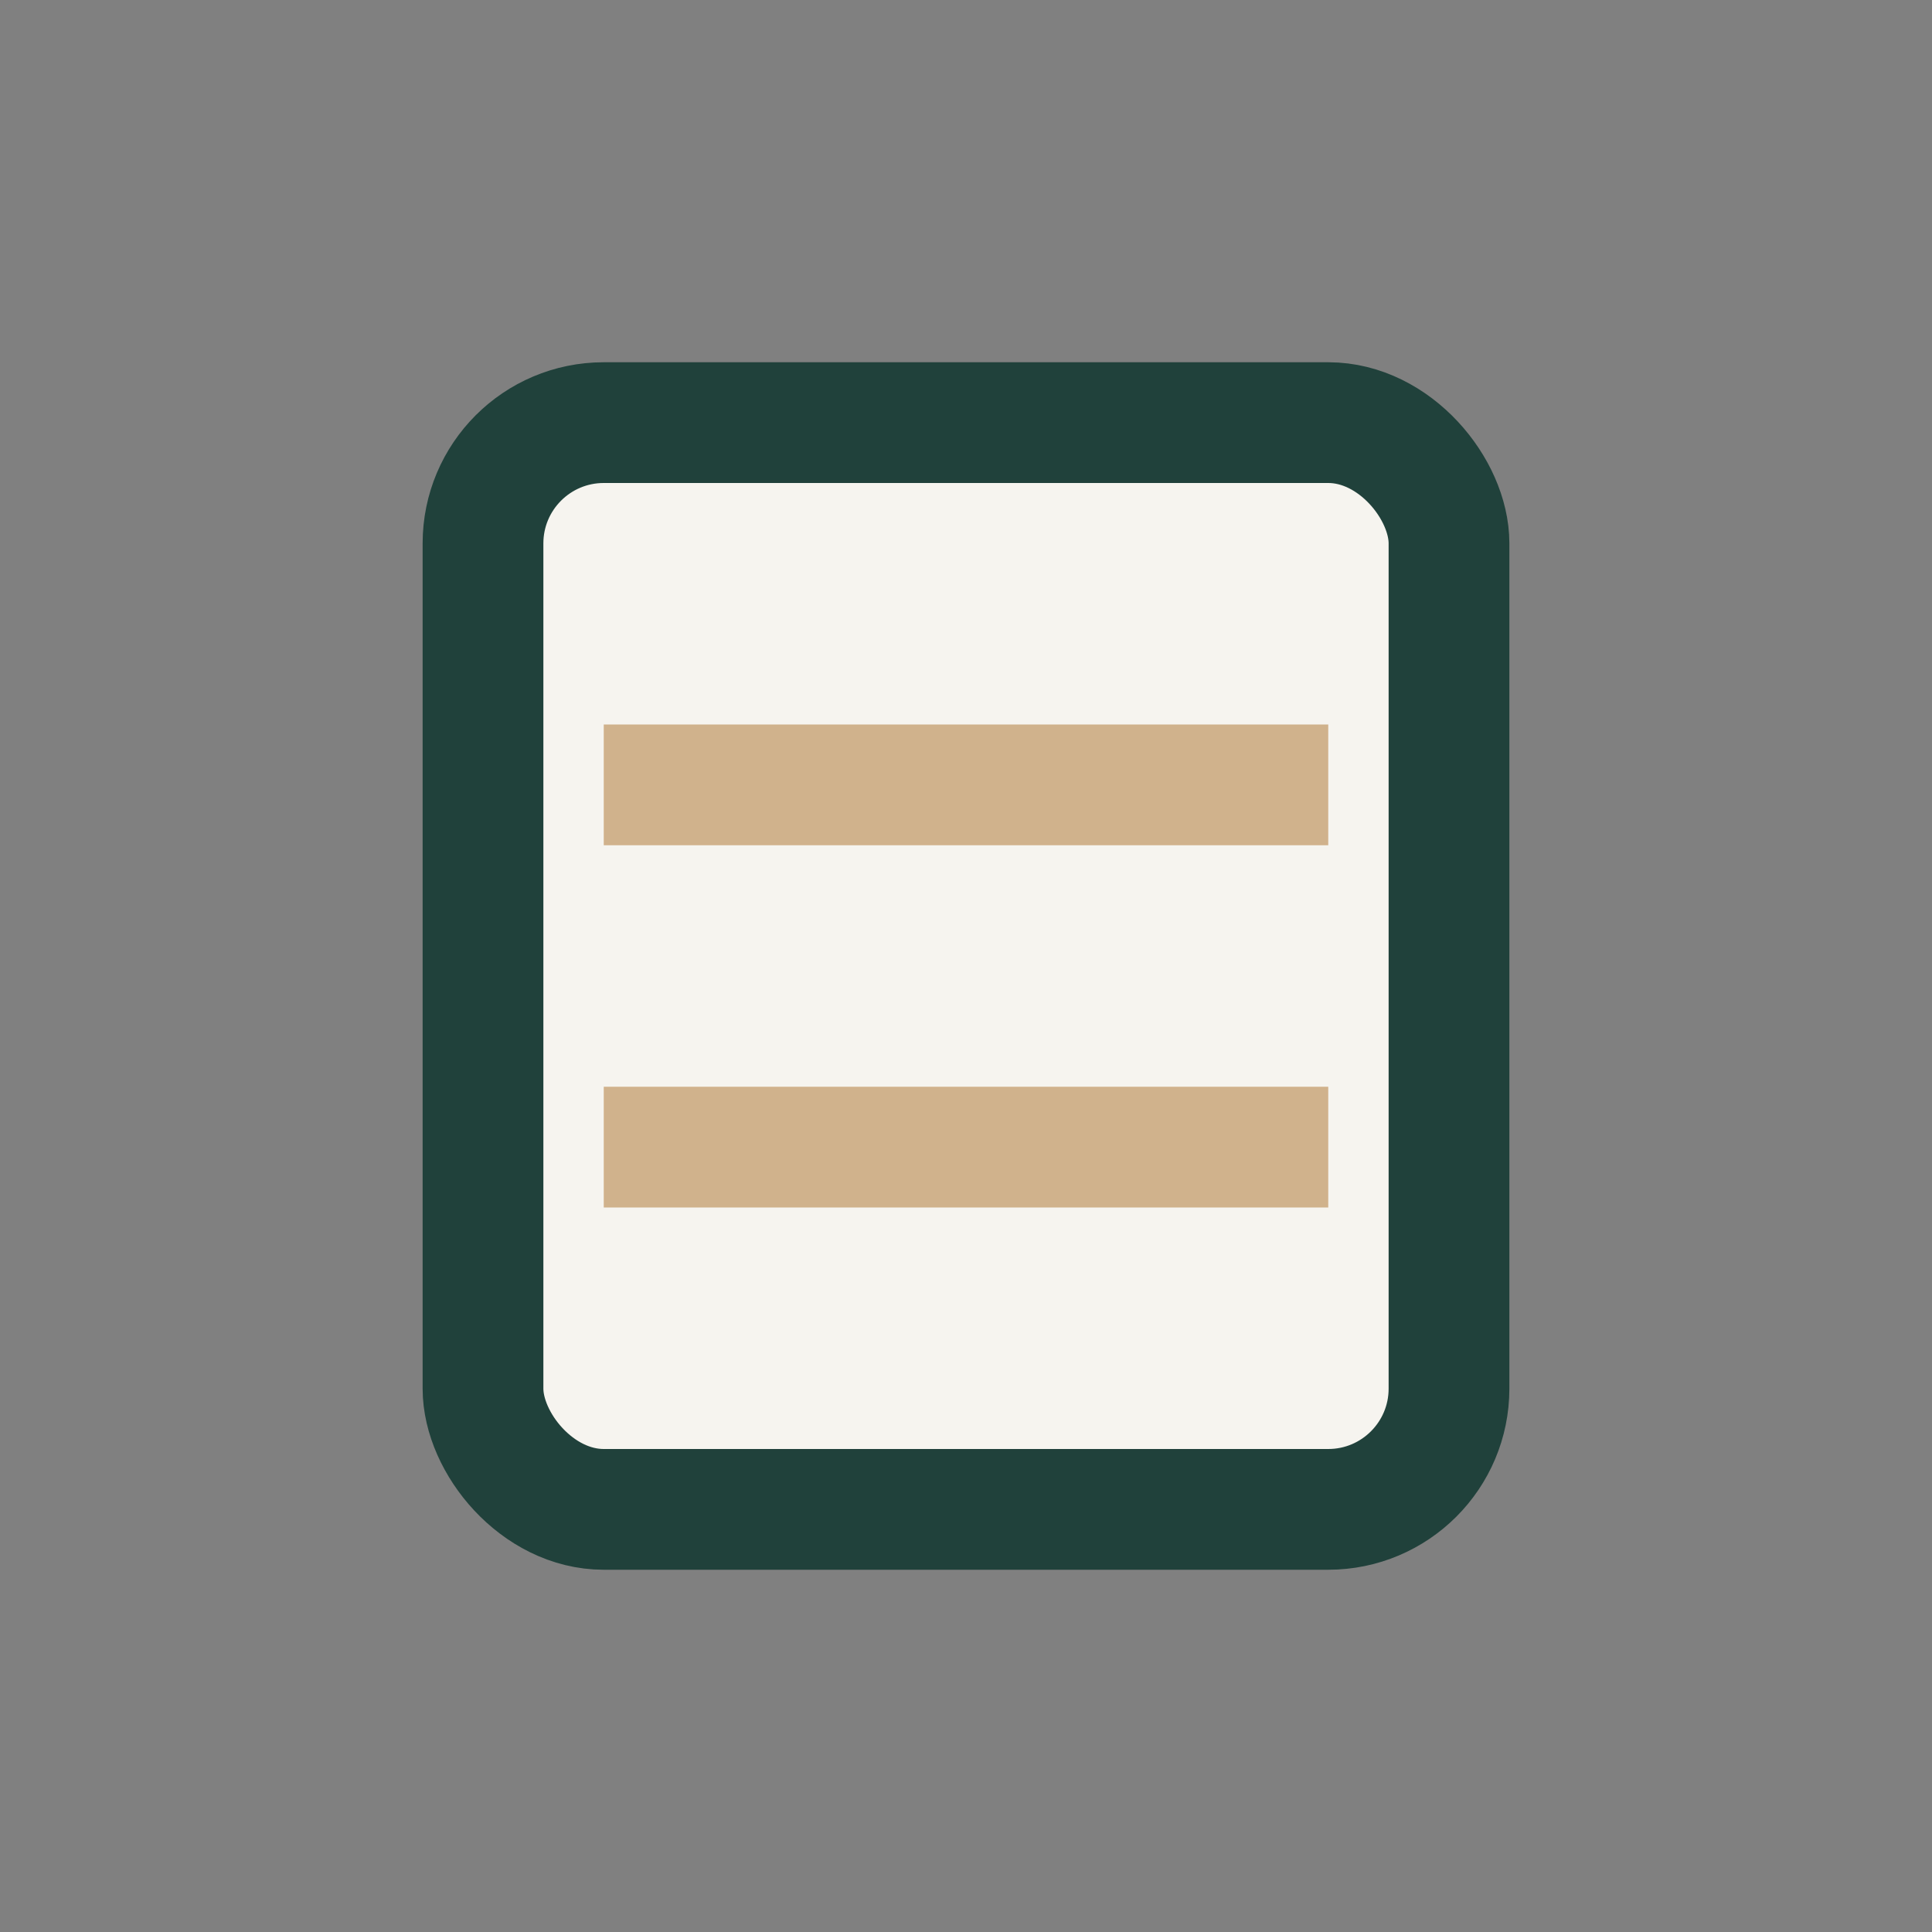
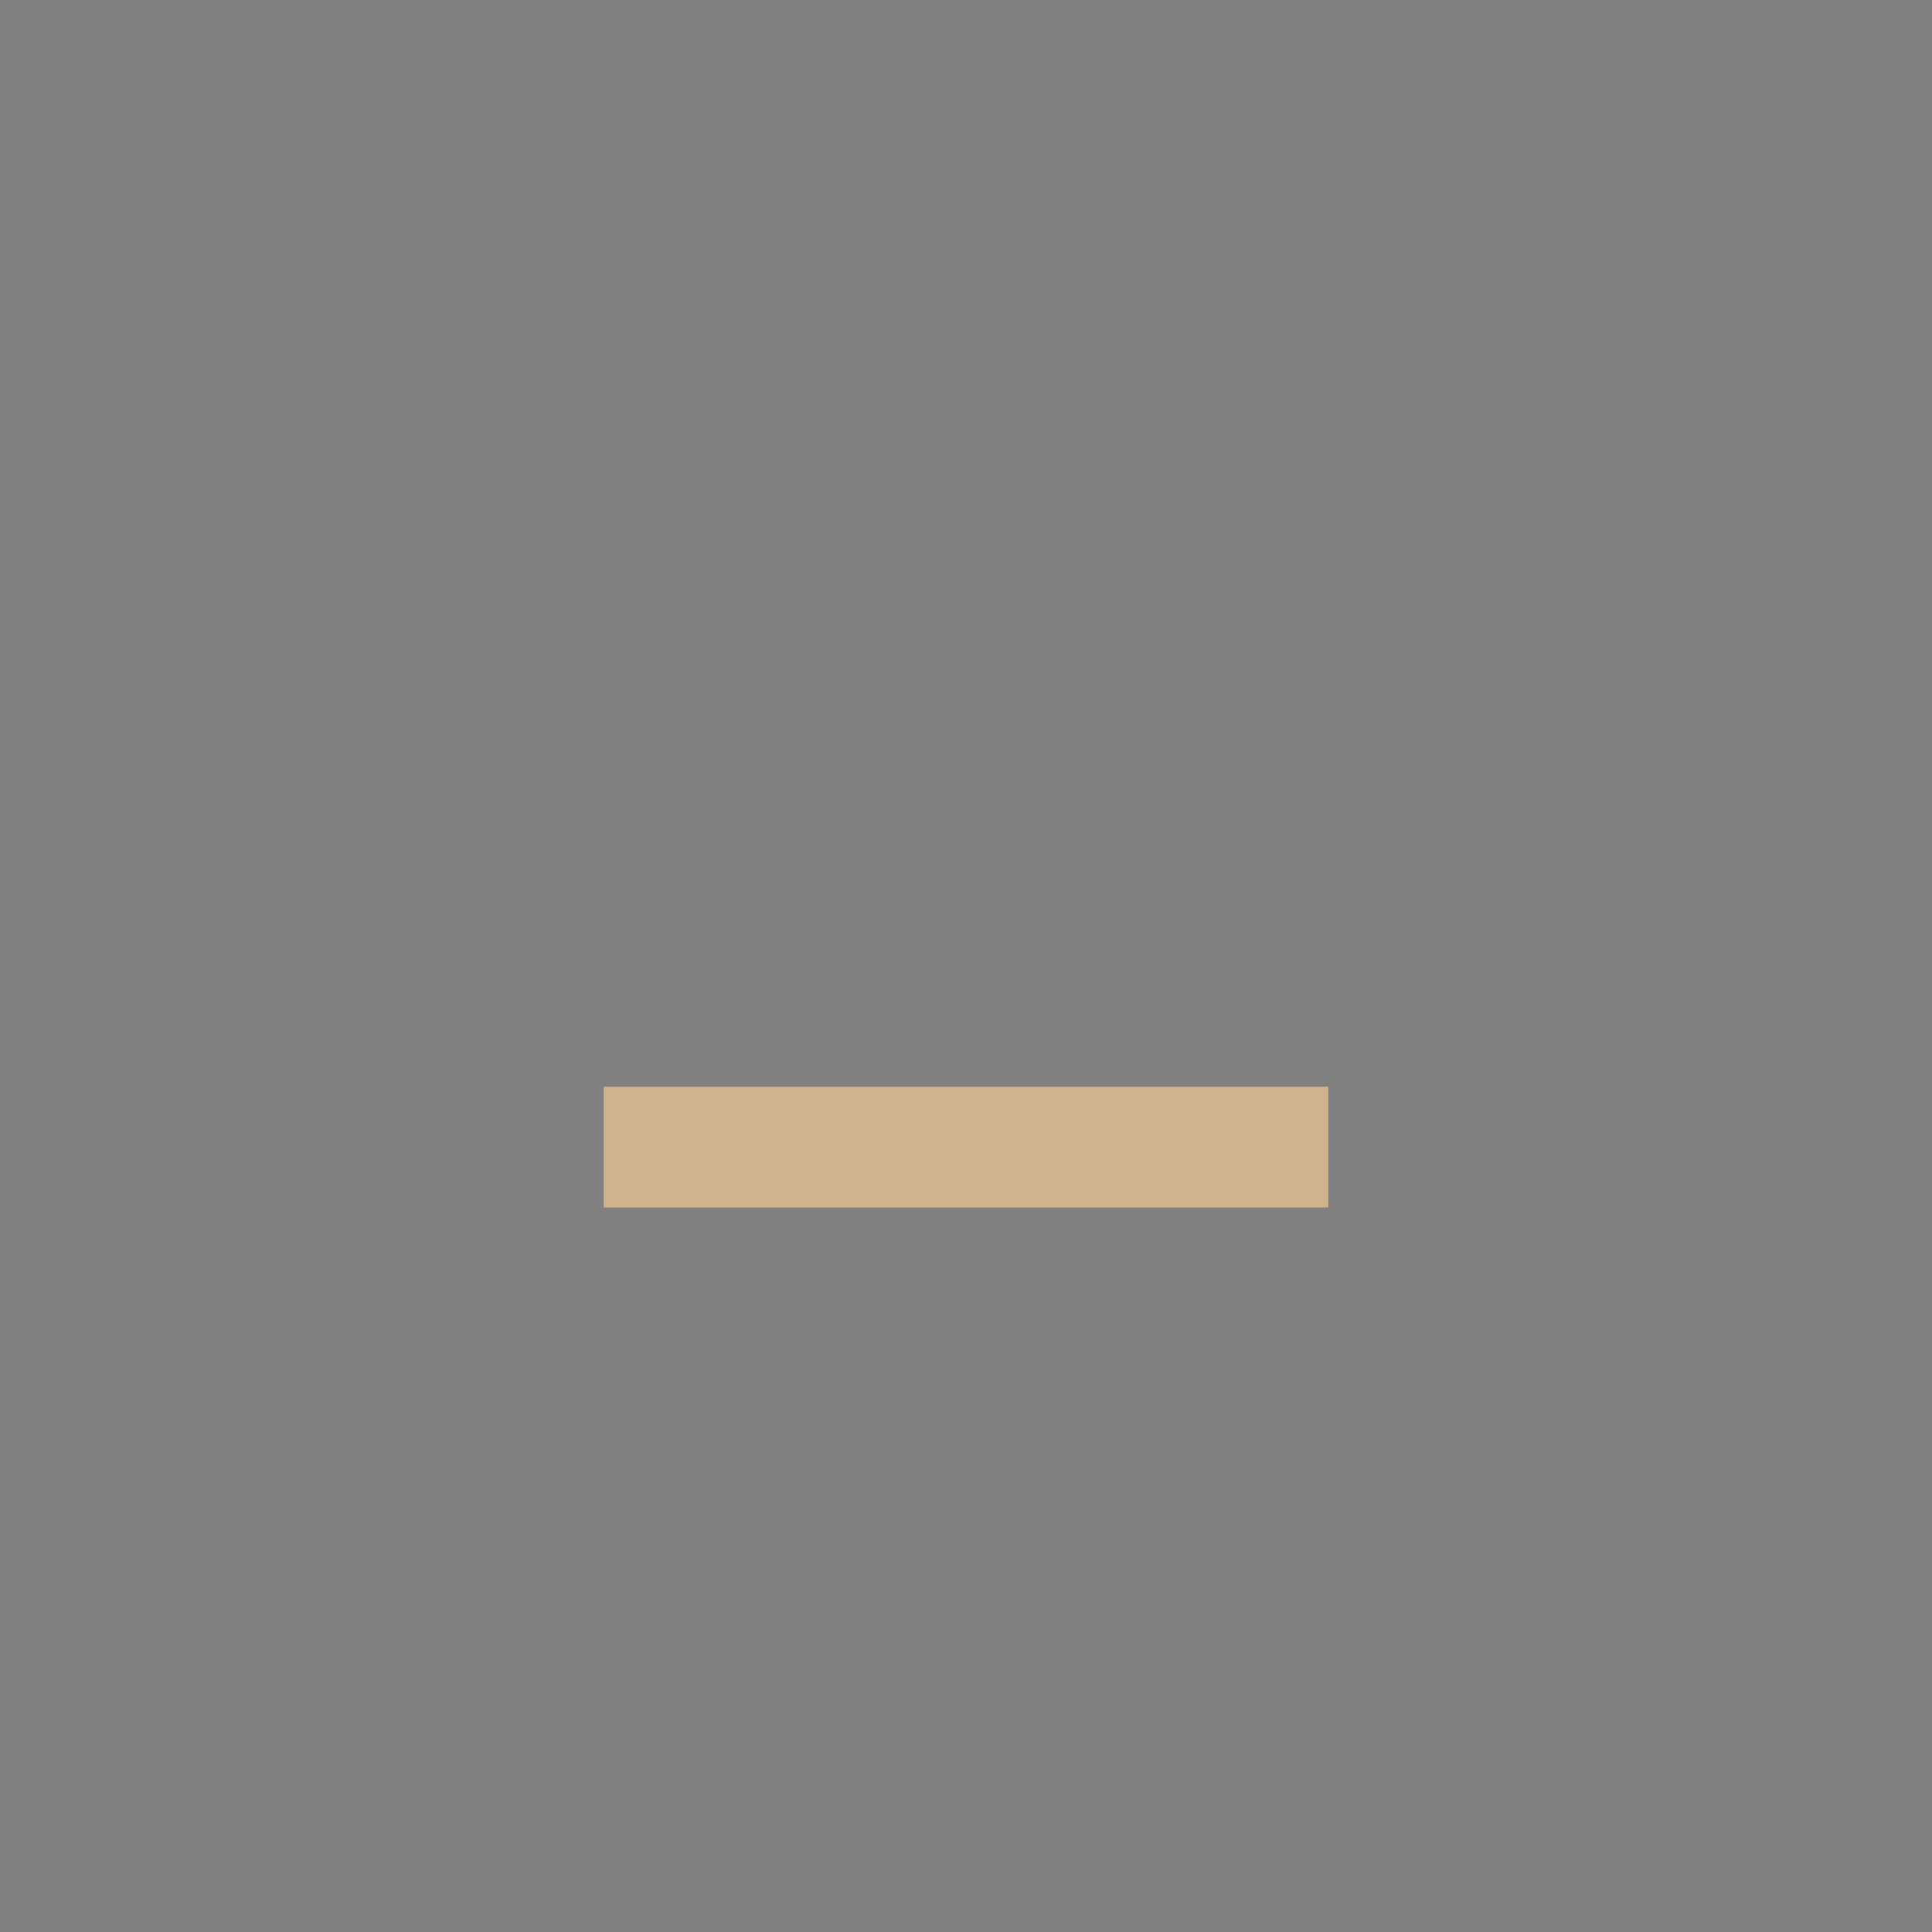
<svg xmlns="http://www.w3.org/2000/svg" width="32" height="32" viewBox="0 0 32 32">
  <rect x="0" y="0" width="32" height="32" fill="#808080" stroke="none" />
-   <rect x="8" y="7" width="16" height="18" rx="2" fill="#F6F4EF" stroke="#20413B" stroke-width="2" />
-   <path d="M10 13h12M10 19h12" stroke="#D0B28C" stroke-width="2" />
+   <path d="M10 13M10 19h12" stroke="#D0B28C" stroke-width="2" />
</svg>